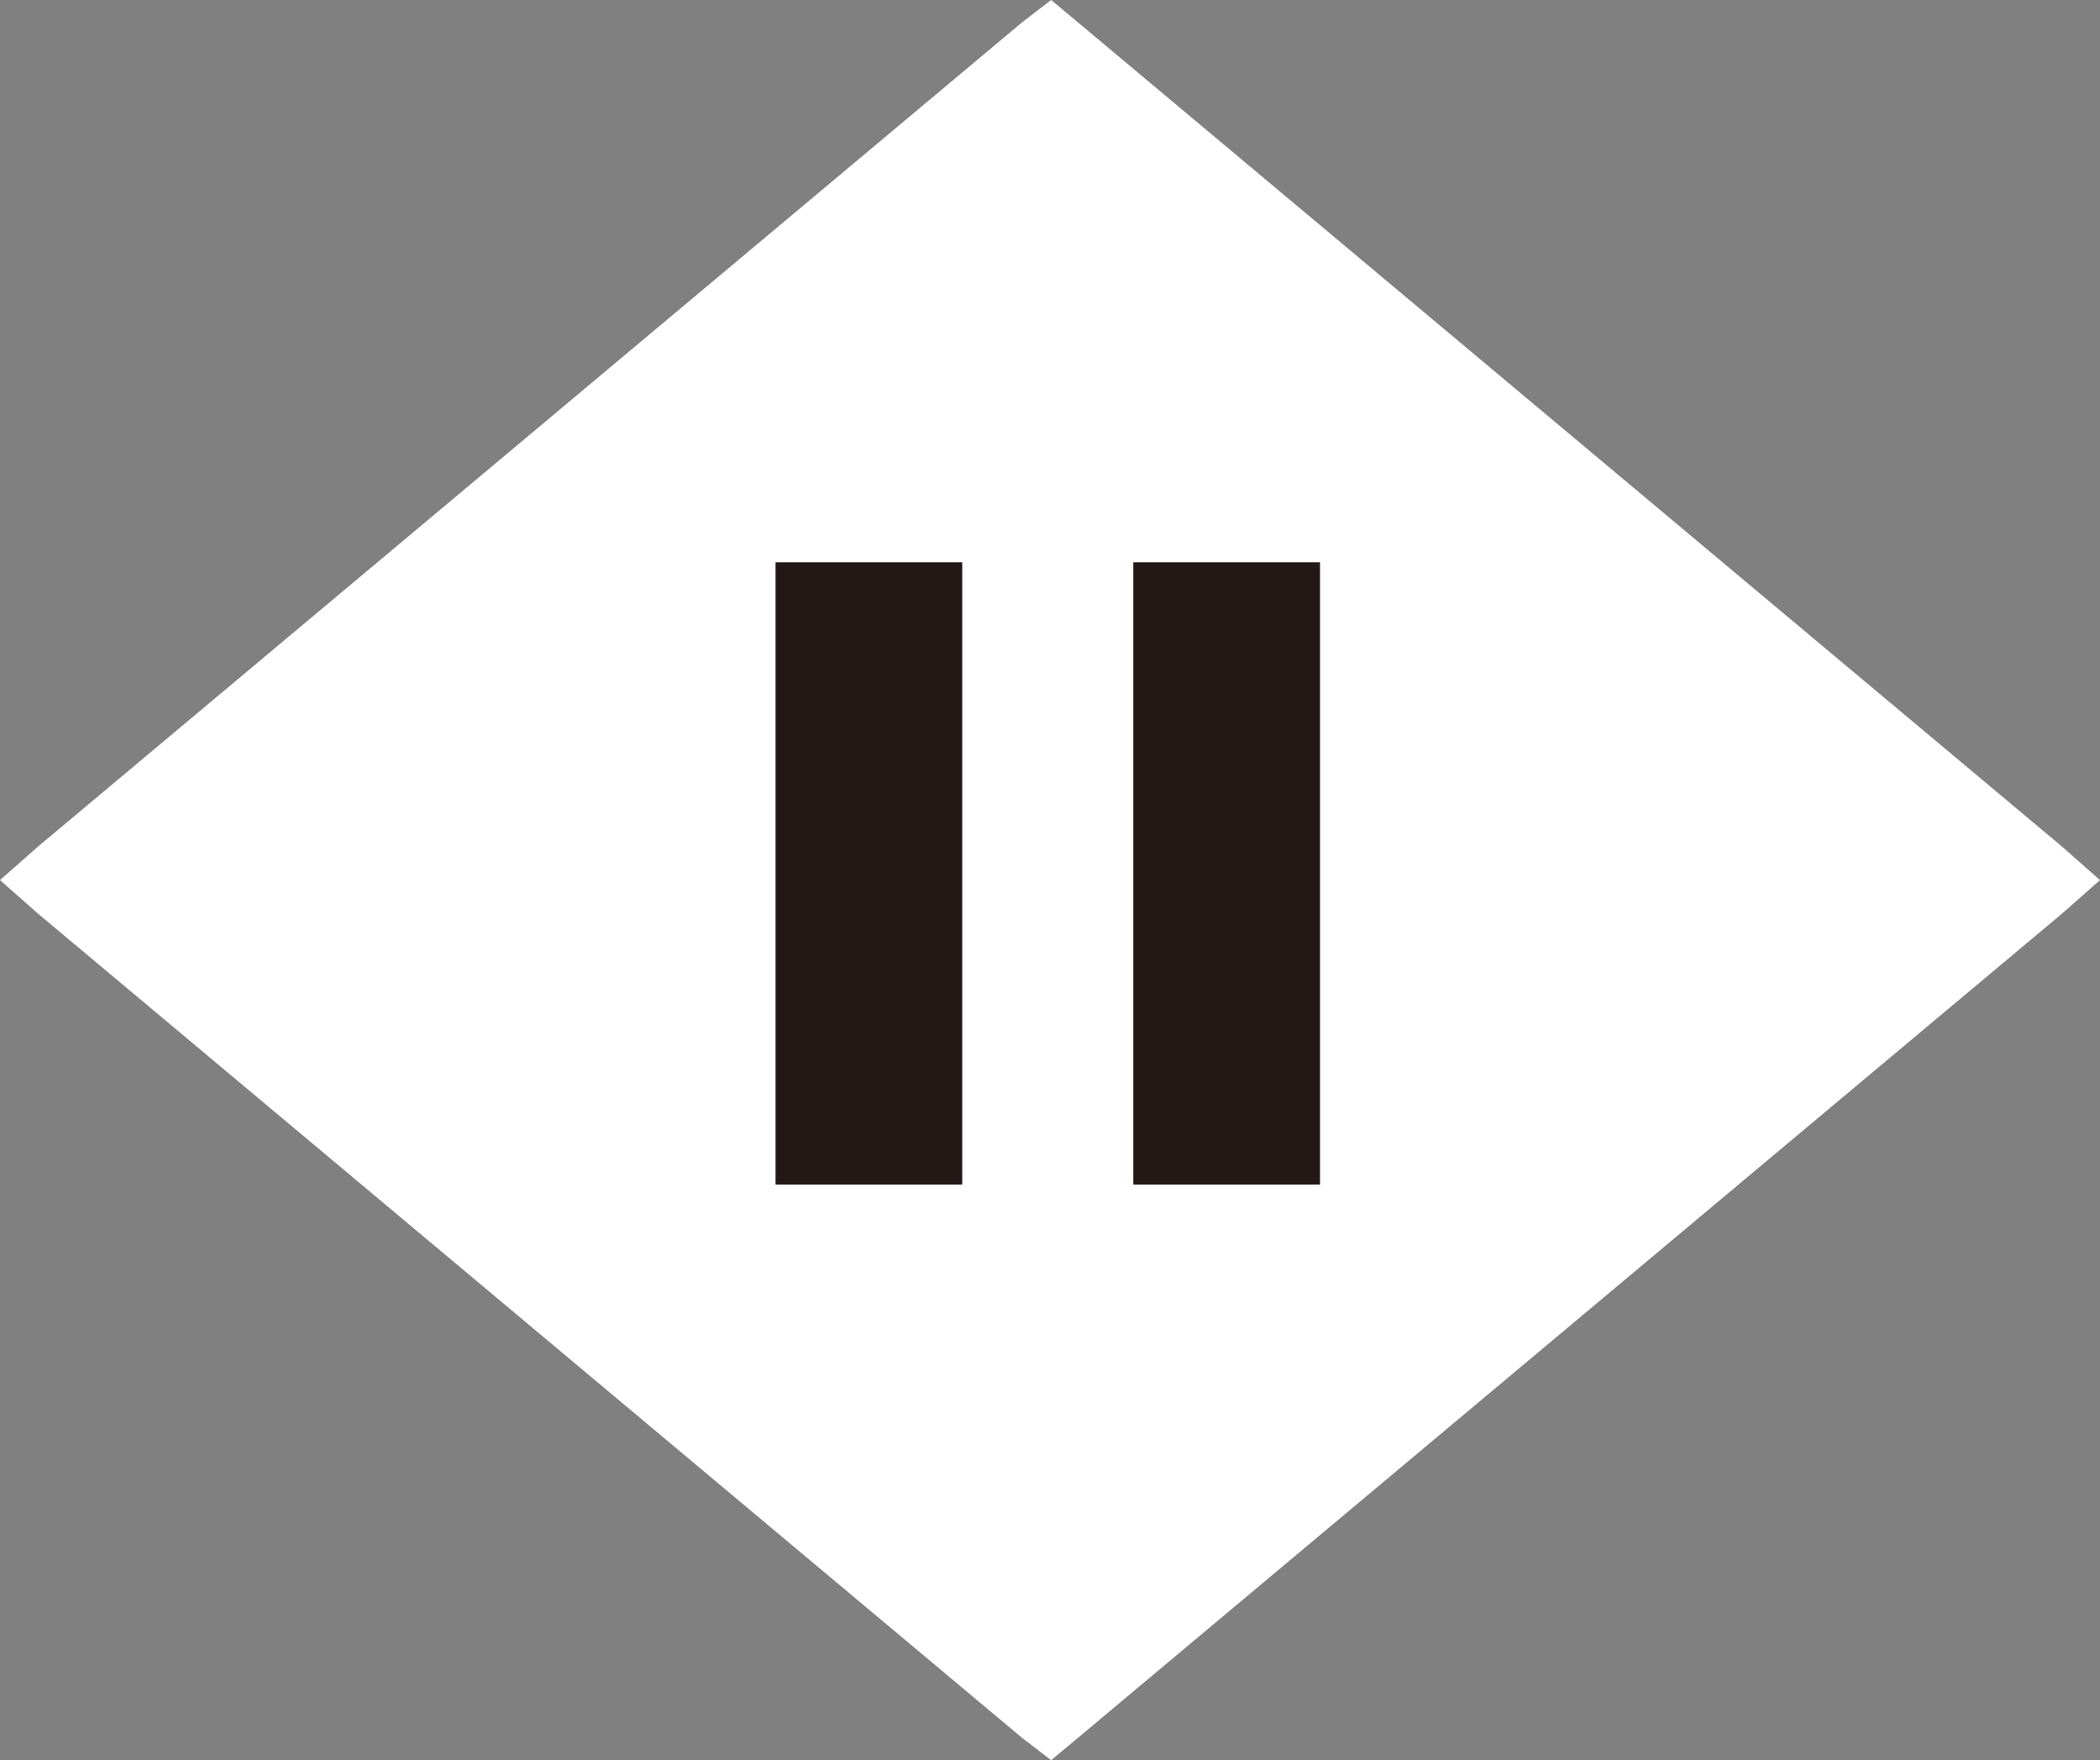
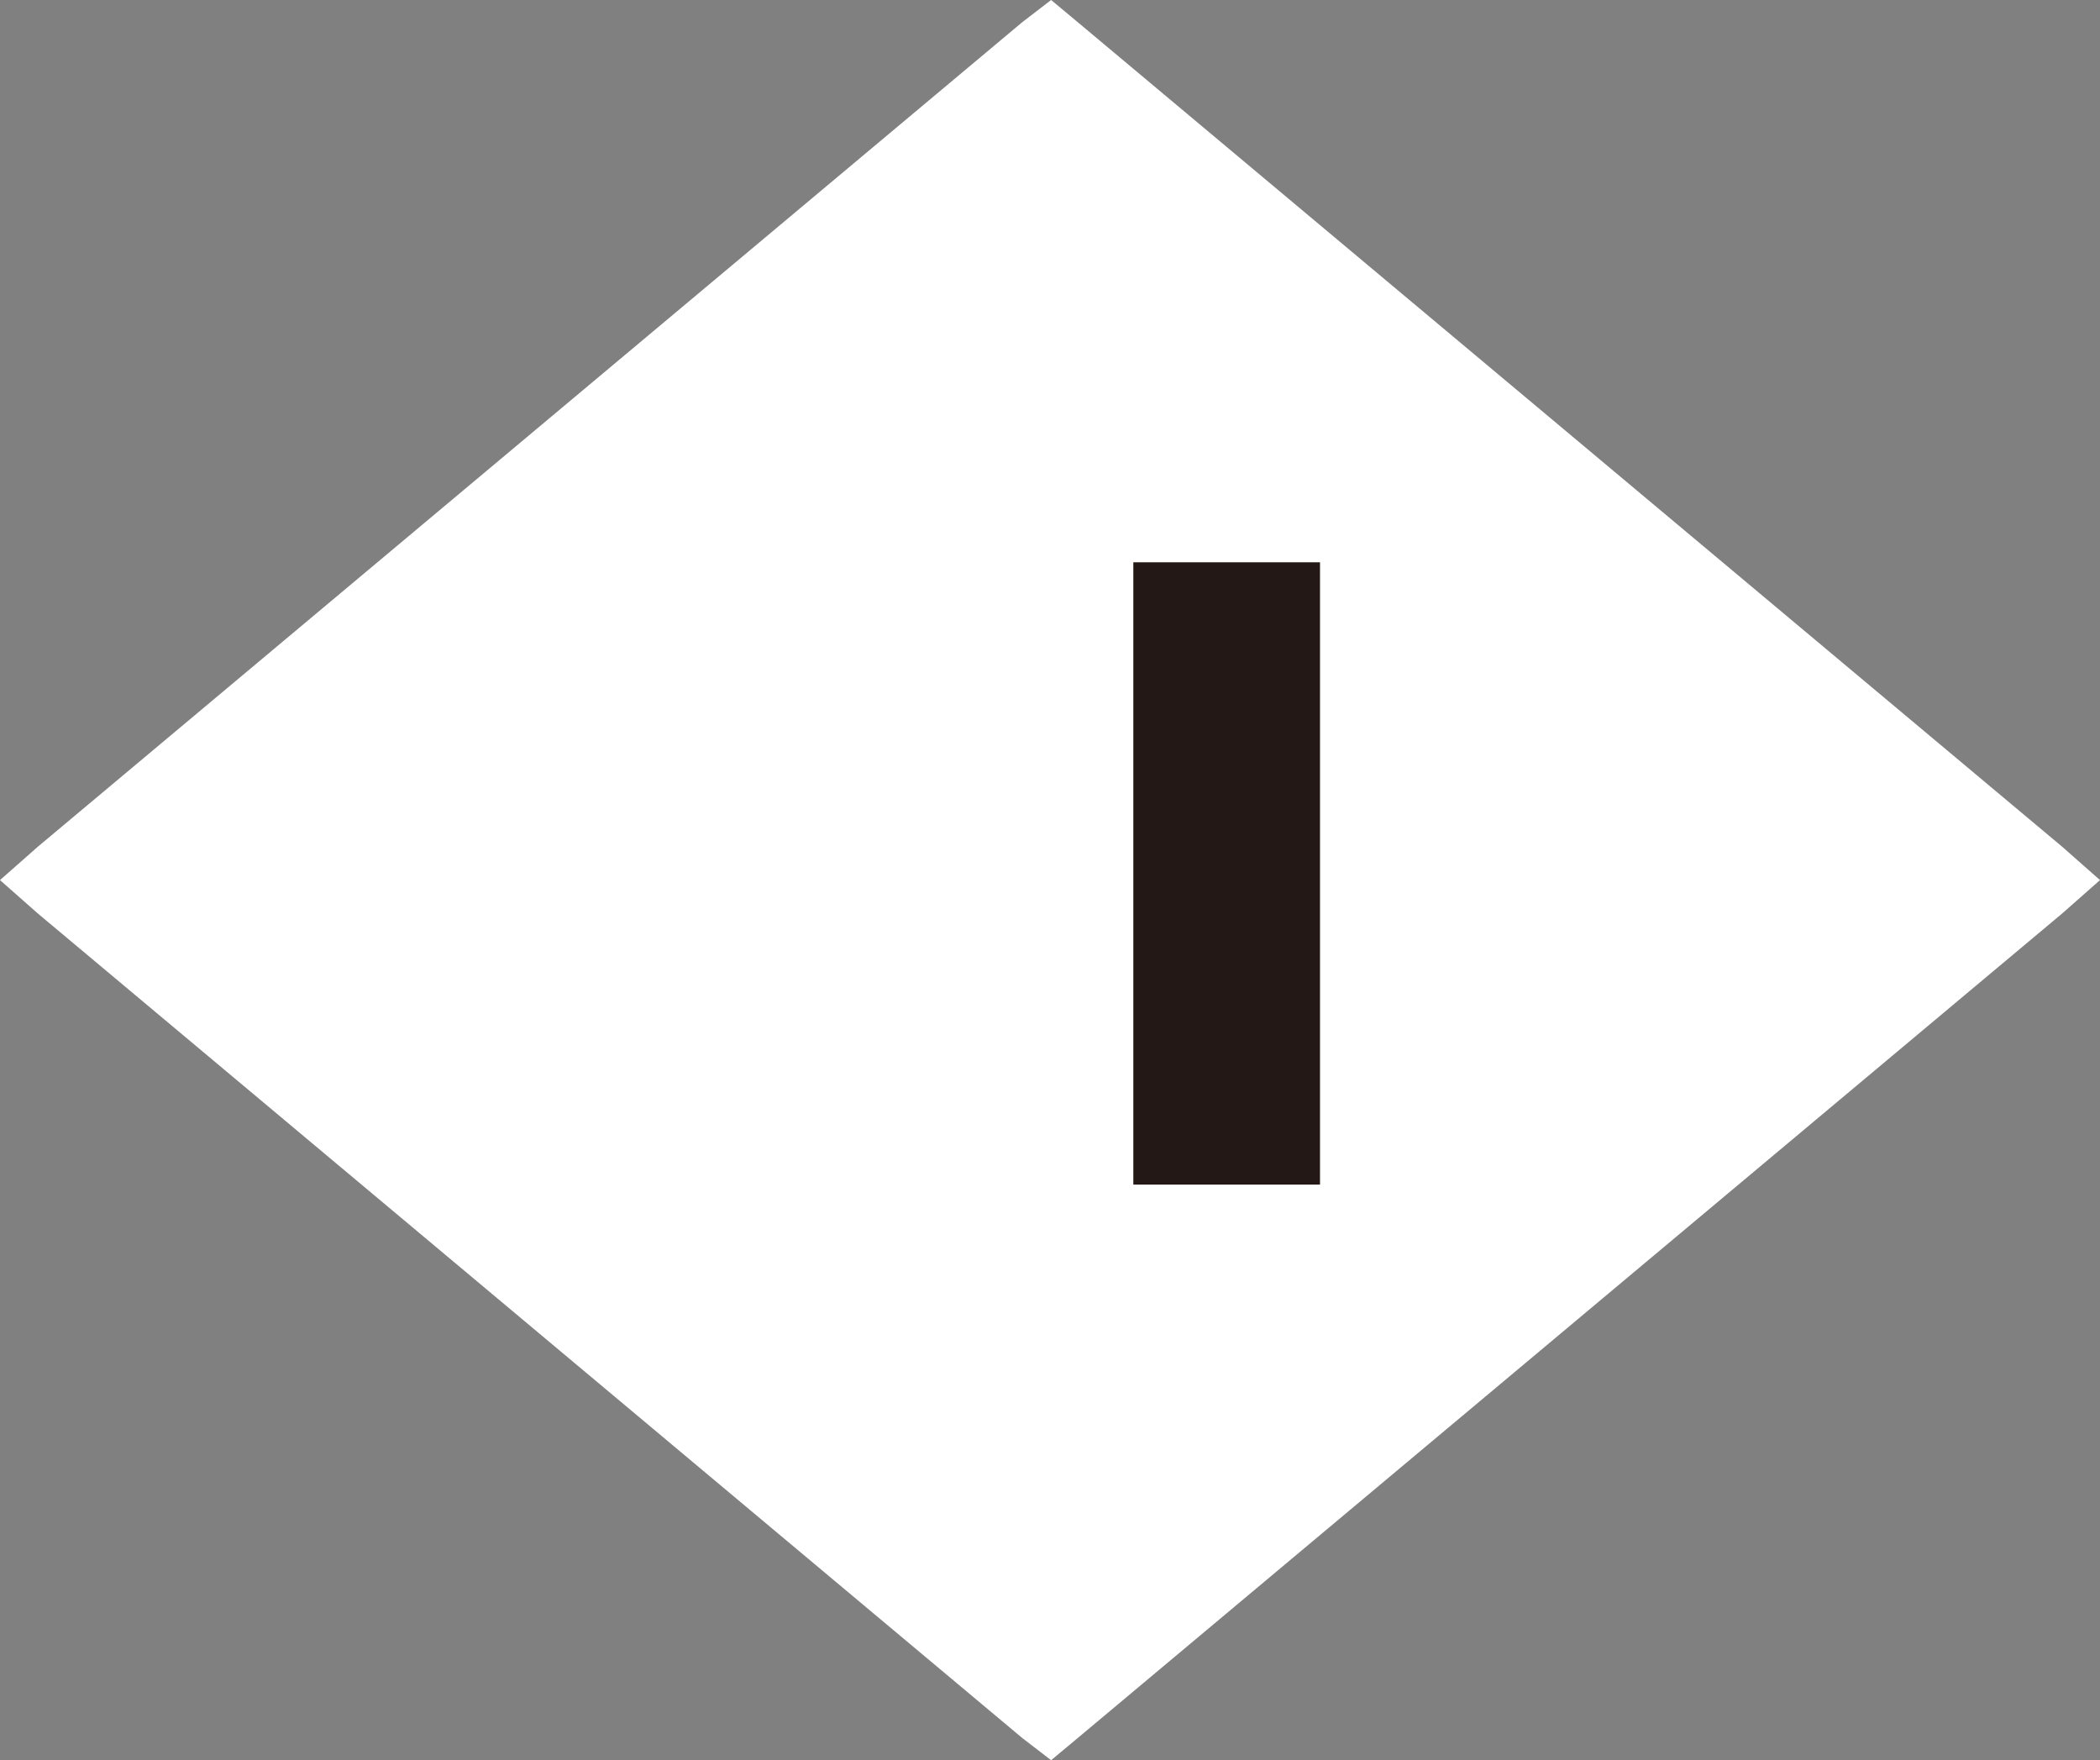
<svg xmlns="http://www.w3.org/2000/svg" version="1.1" id="レイヤー_1" x="0px" y="0px" viewBox="0 0 94.5 79.2" style="enable-background:new 0 0 94.5 79.2;" xml:space="preserve">
  <rect x="0" y="0" width="94.5" height="79.2" fill="#808080" stroke="none" />
  <style type="text/css">
	.st0{fill:#FFFFFF;}
	.st1{fill:#231815;}
</style>
  <g>
    <g>
      <polygon class="st0" points="47.3,0 46,1 1.7,38.1 0,39.6 1.7,41.1 46,78.2 47.3,79.2 48.5,78.2 92.8,41.1 94.5,39.6 92.8,38.1     48.5,1   " />
    </g>
    <g>
-       <rect x="34.9" y="25.3" class="st1" width="8.4" height="28" />
      <rect x="51" y="25.3" class="st1" width="8.4" height="28" />
    </g>
  </g>
</svg>